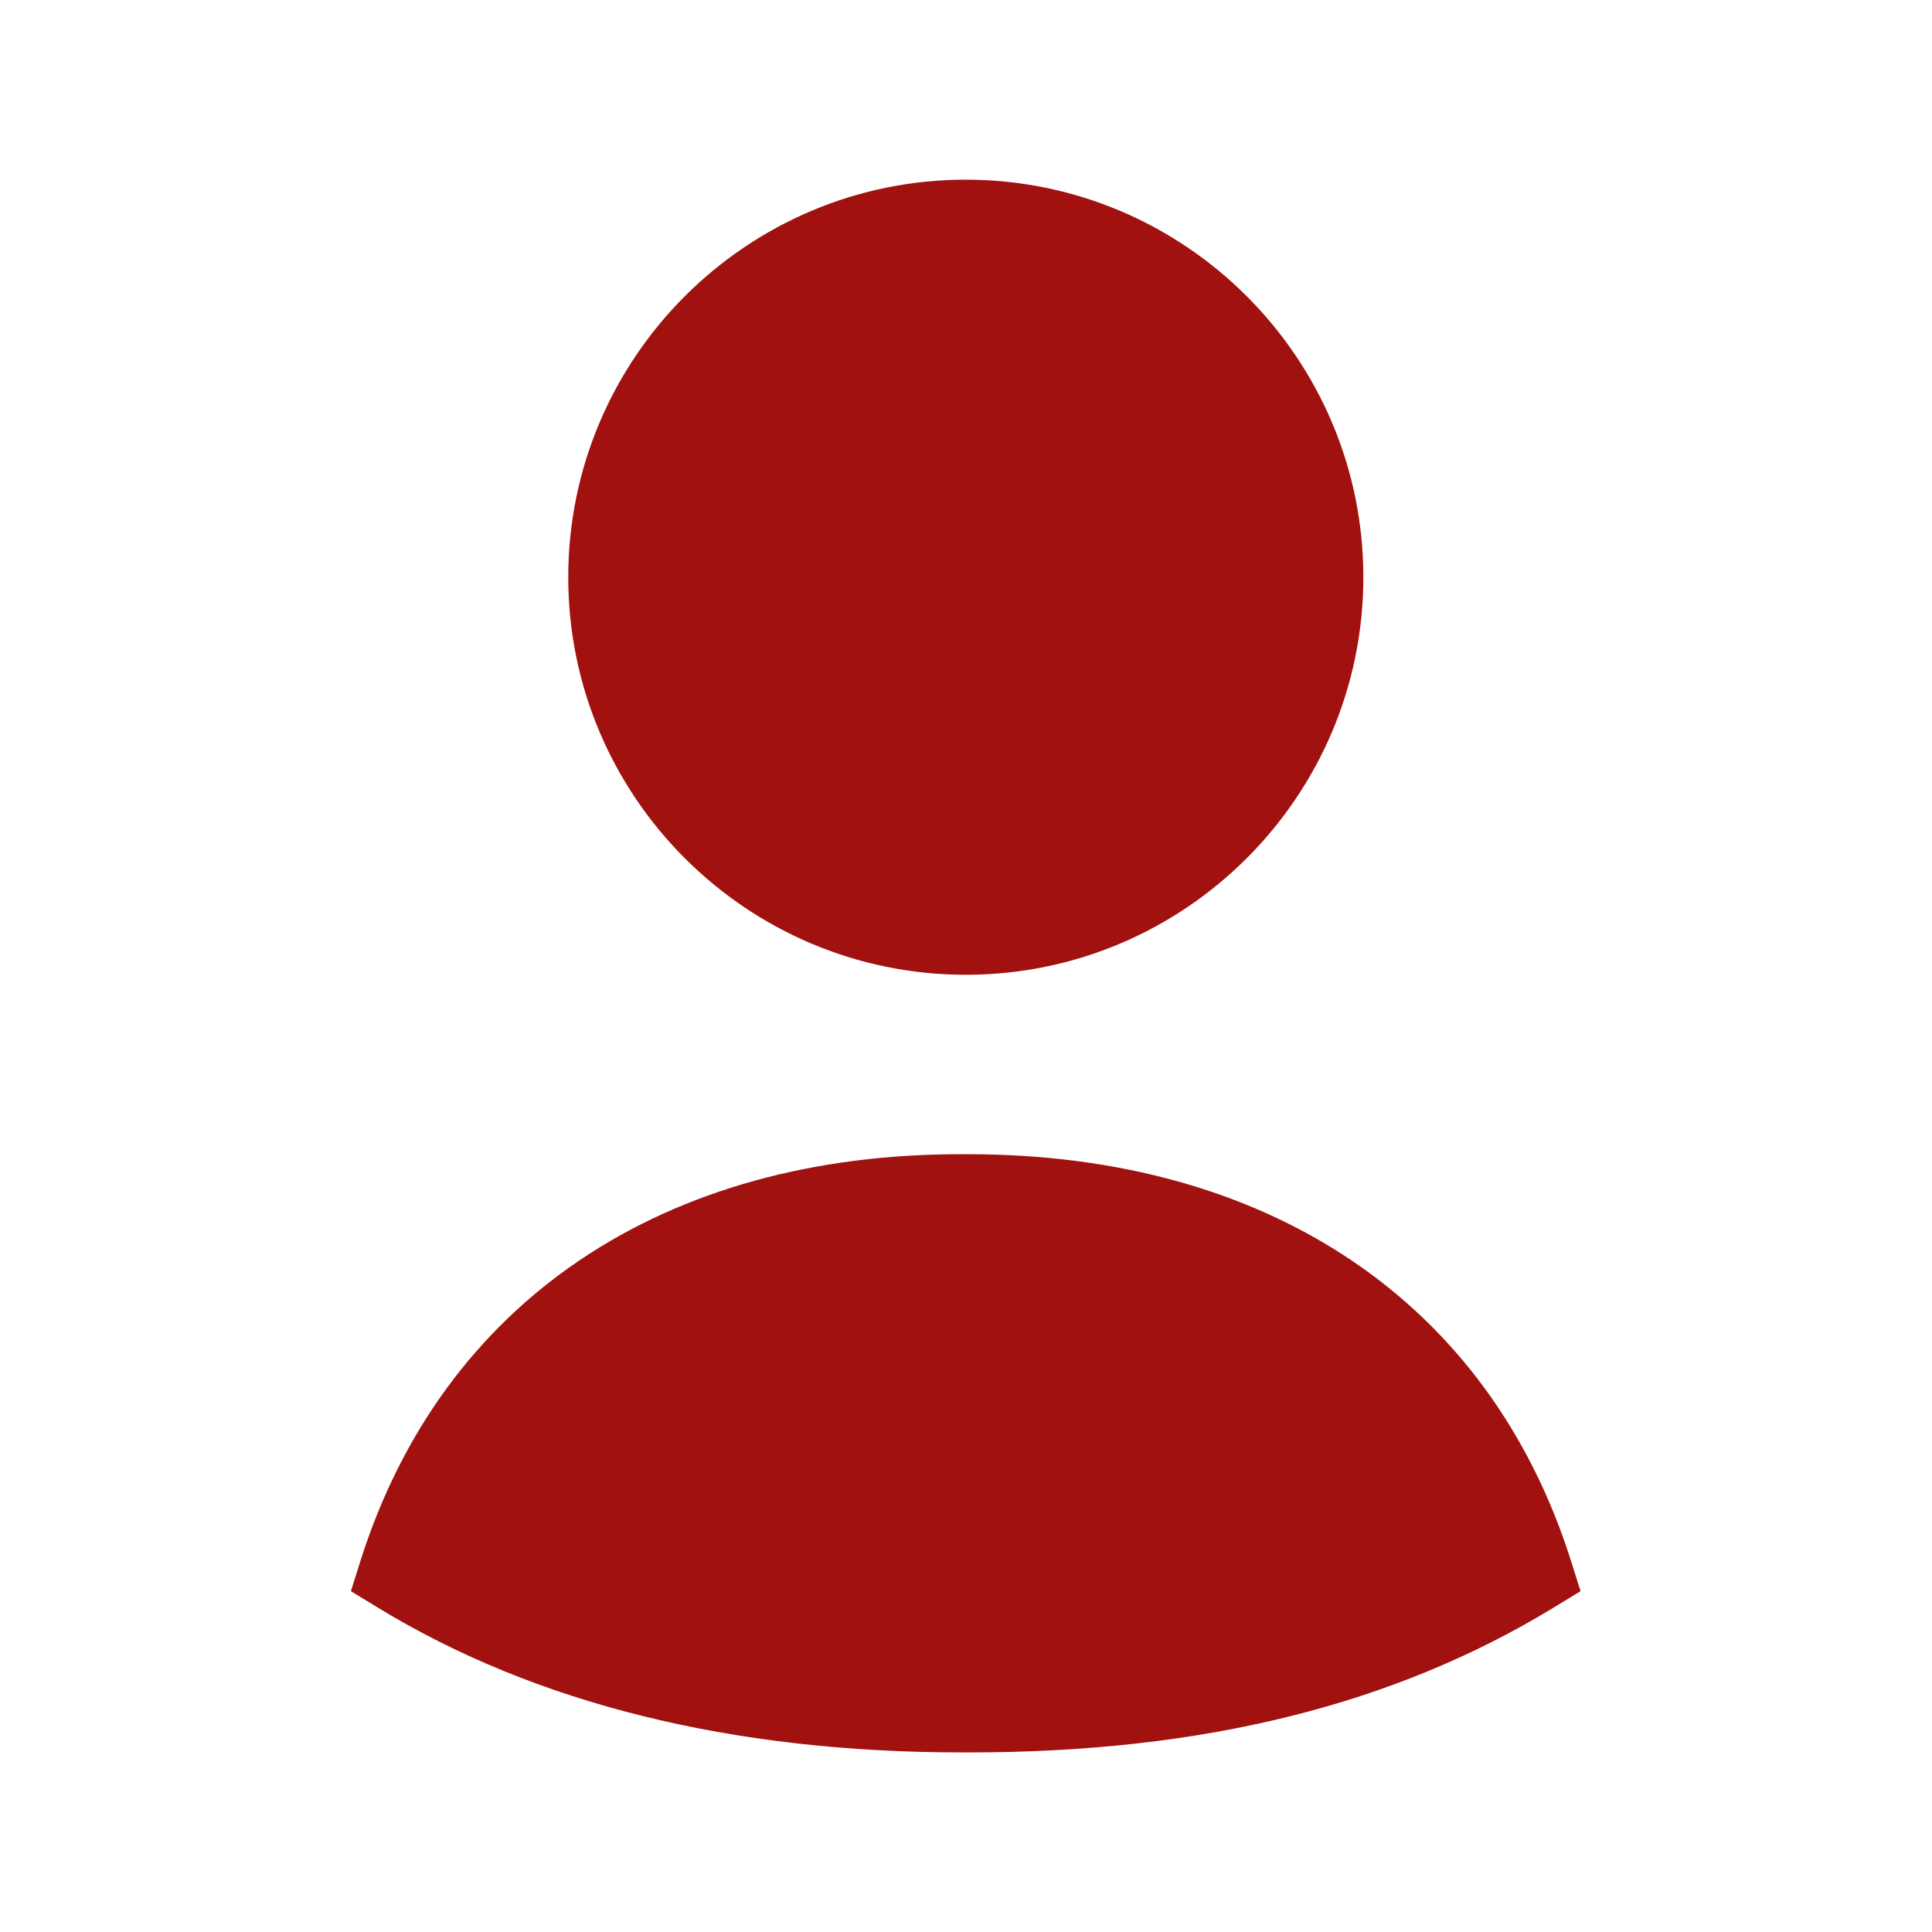
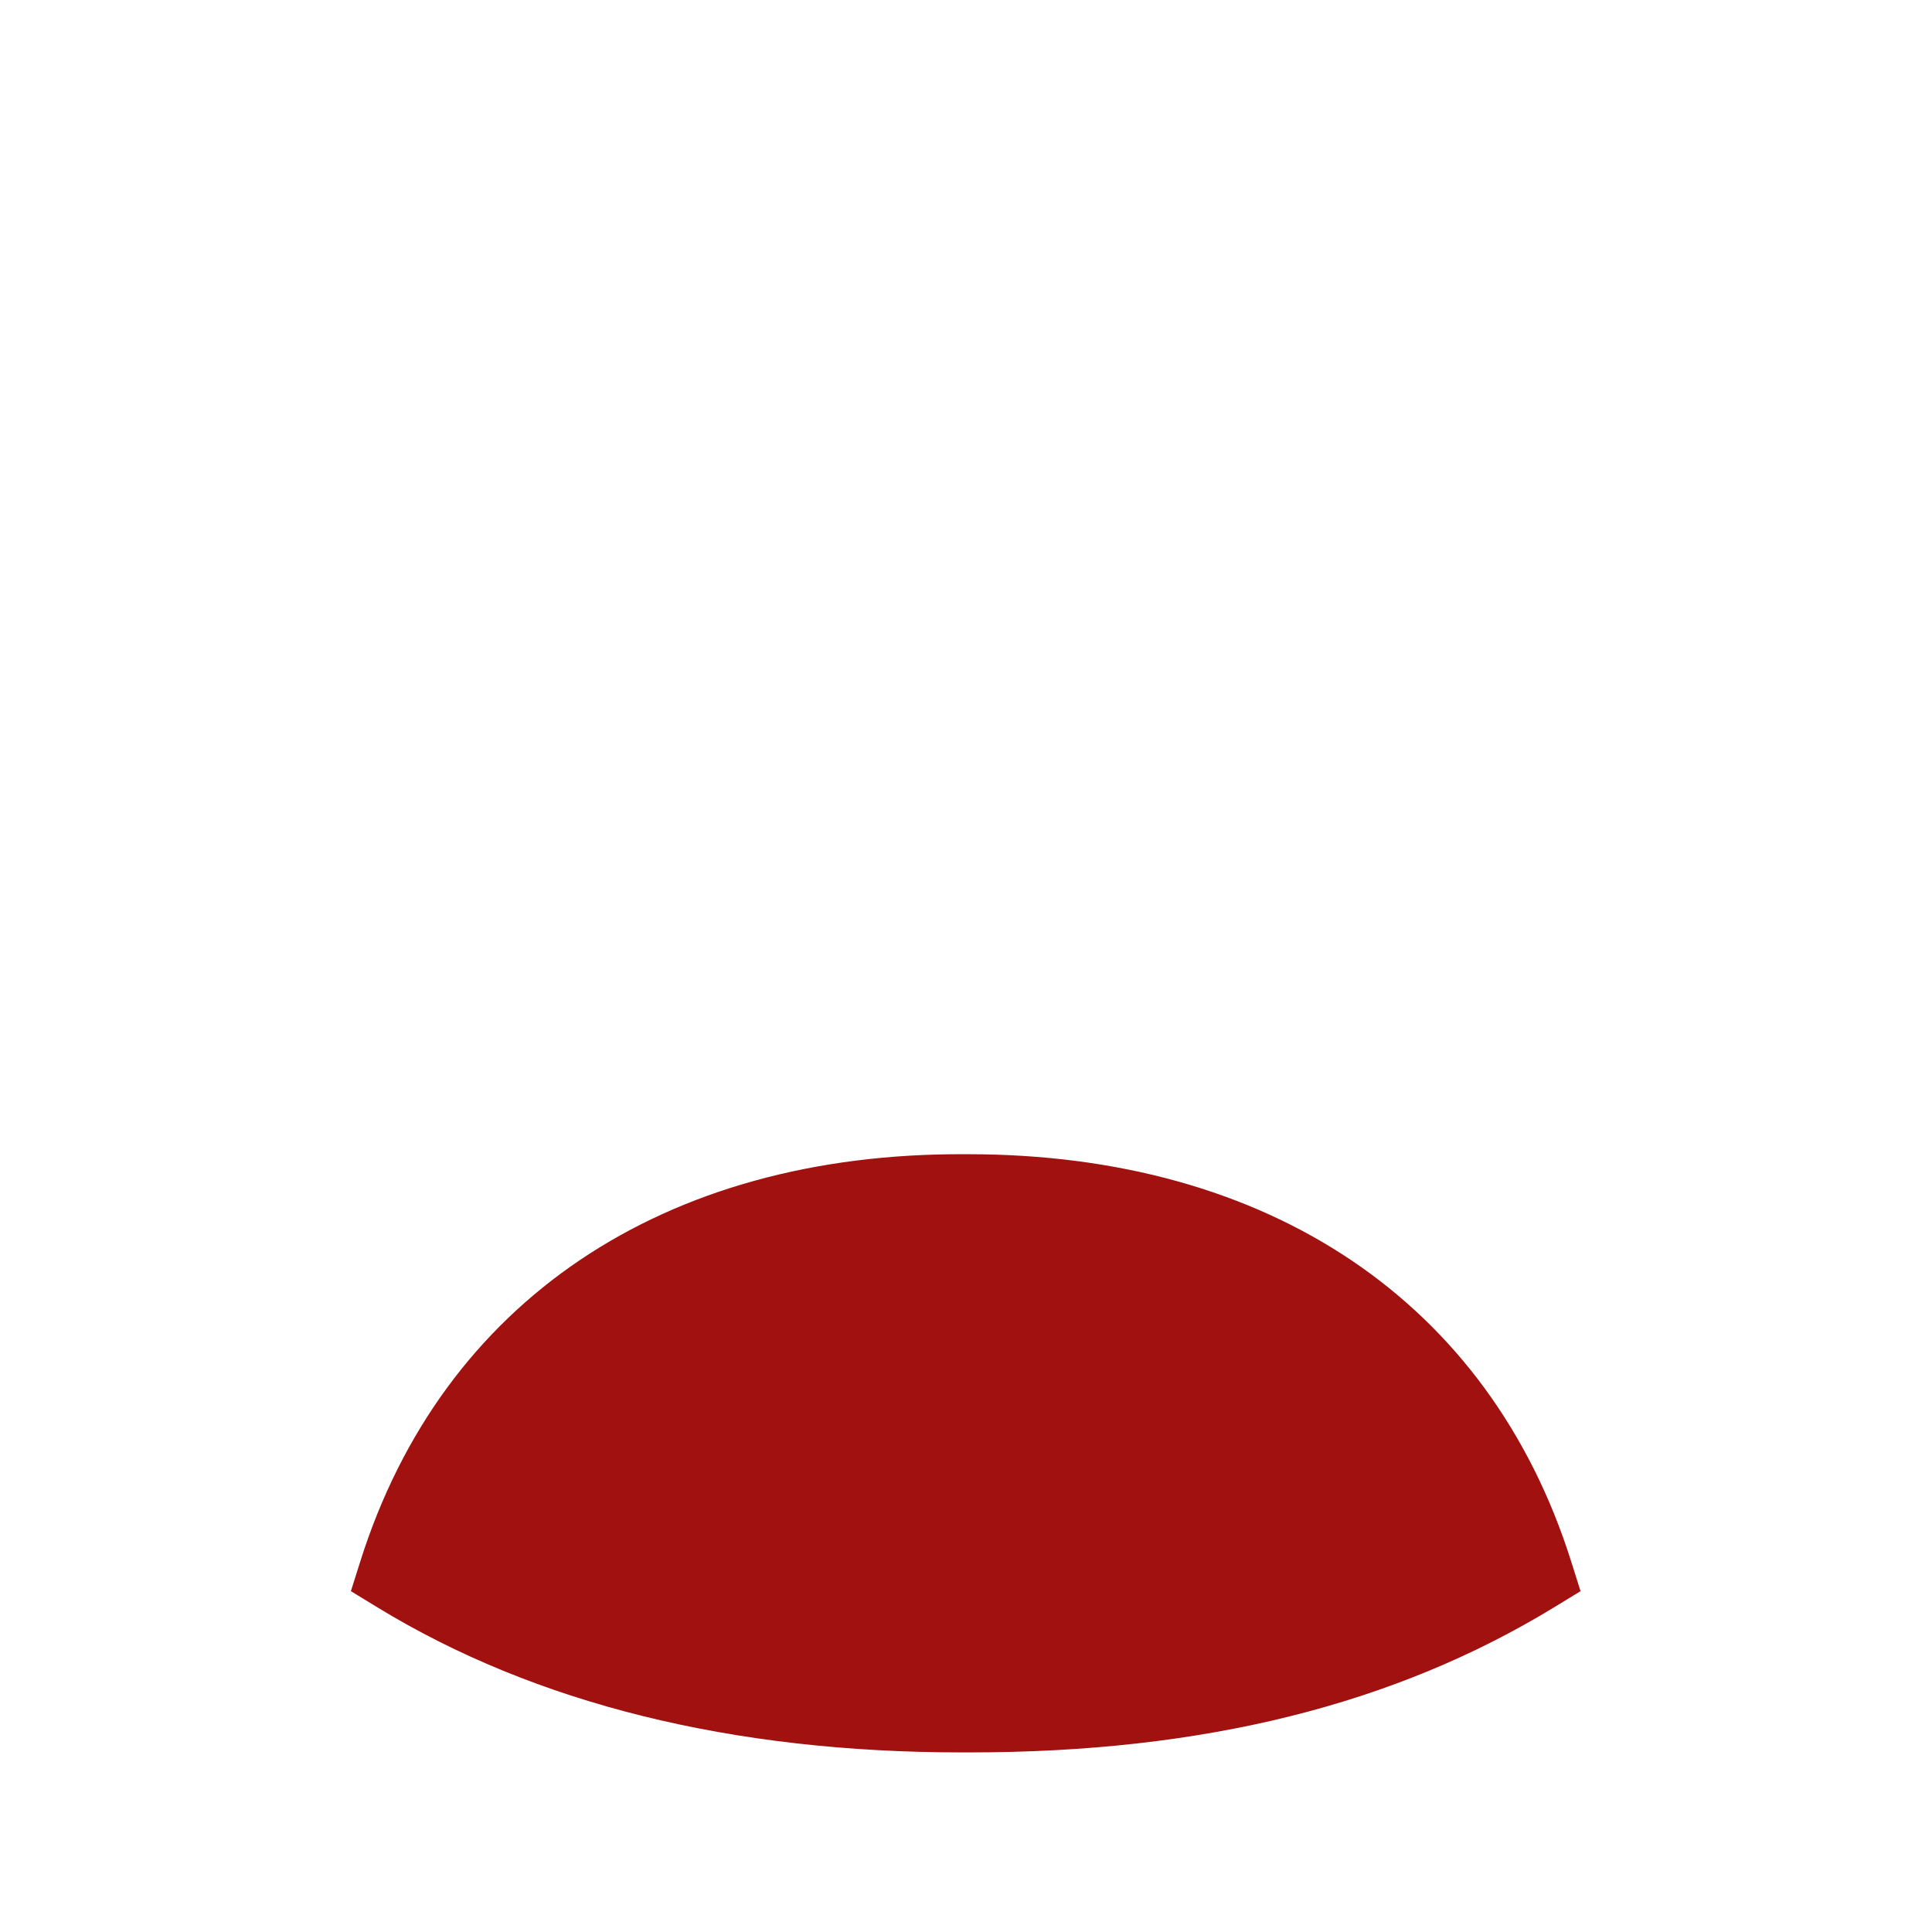
<svg xmlns="http://www.w3.org/2000/svg" width="24" height="24" viewBox="0 0 24 24" fill="none">
  <path fill-rule="evenodd" clip-rule="evenodd" d="M19.516 19.392C18.5 16.179 15.77 14.338 12.023 14.338H11.996C8.239 14.317 5.495 16.171 4.477 19.392L4.359 19.766L4.693 19.97C6.651 21.164 9.093 21.769 11.949 21.769C11.981 21.769 12.013 21.769 12.044 21.769C14.94 21.769 17.314 21.18 19.3 19.97L19.634 19.766L19.516 19.392Z" fill="#A0110F" />
-   <path fill-rule="evenodd" clip-rule="evenodd" d="M11.997 12.109C14.72 12.109 16.936 9.894 16.936 7.171C16.936 4.447 14.72 2.232 11.997 2.232C9.274 2.232 7.059 4.447 7.059 7.171C7.059 9.894 9.274 12.109 11.997 12.109Z" fill="#A0110F" />
</svg>